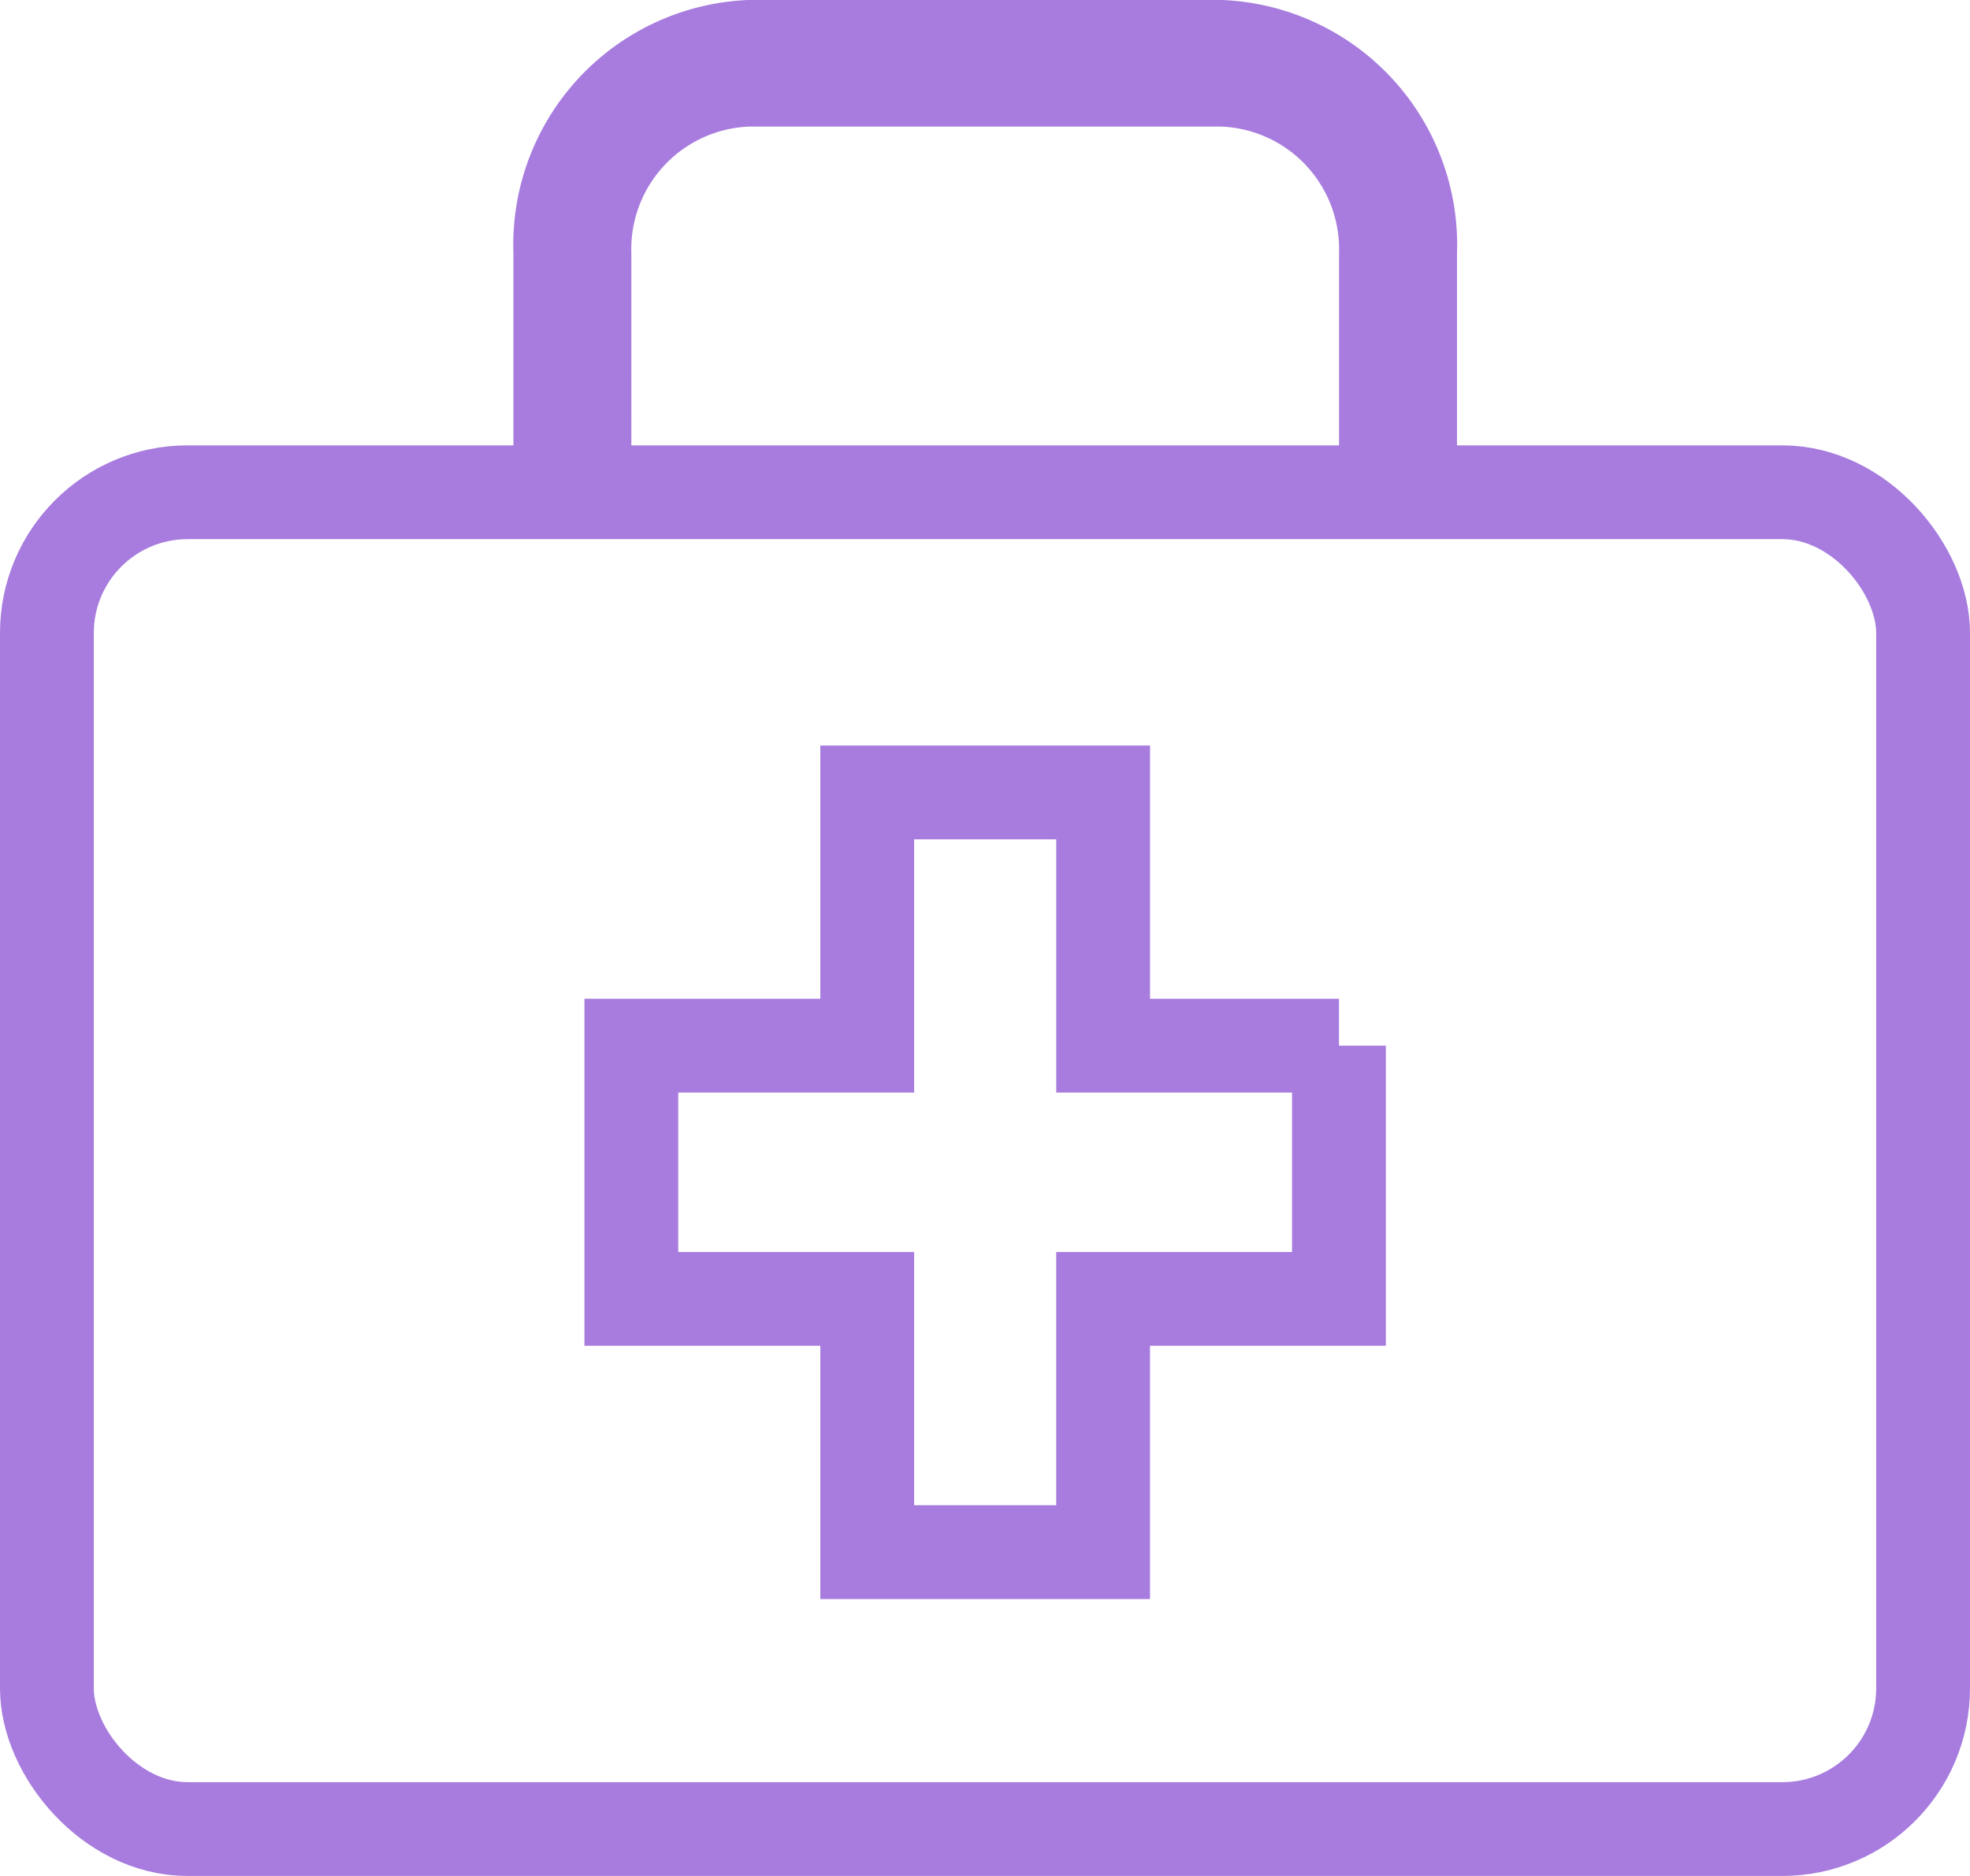
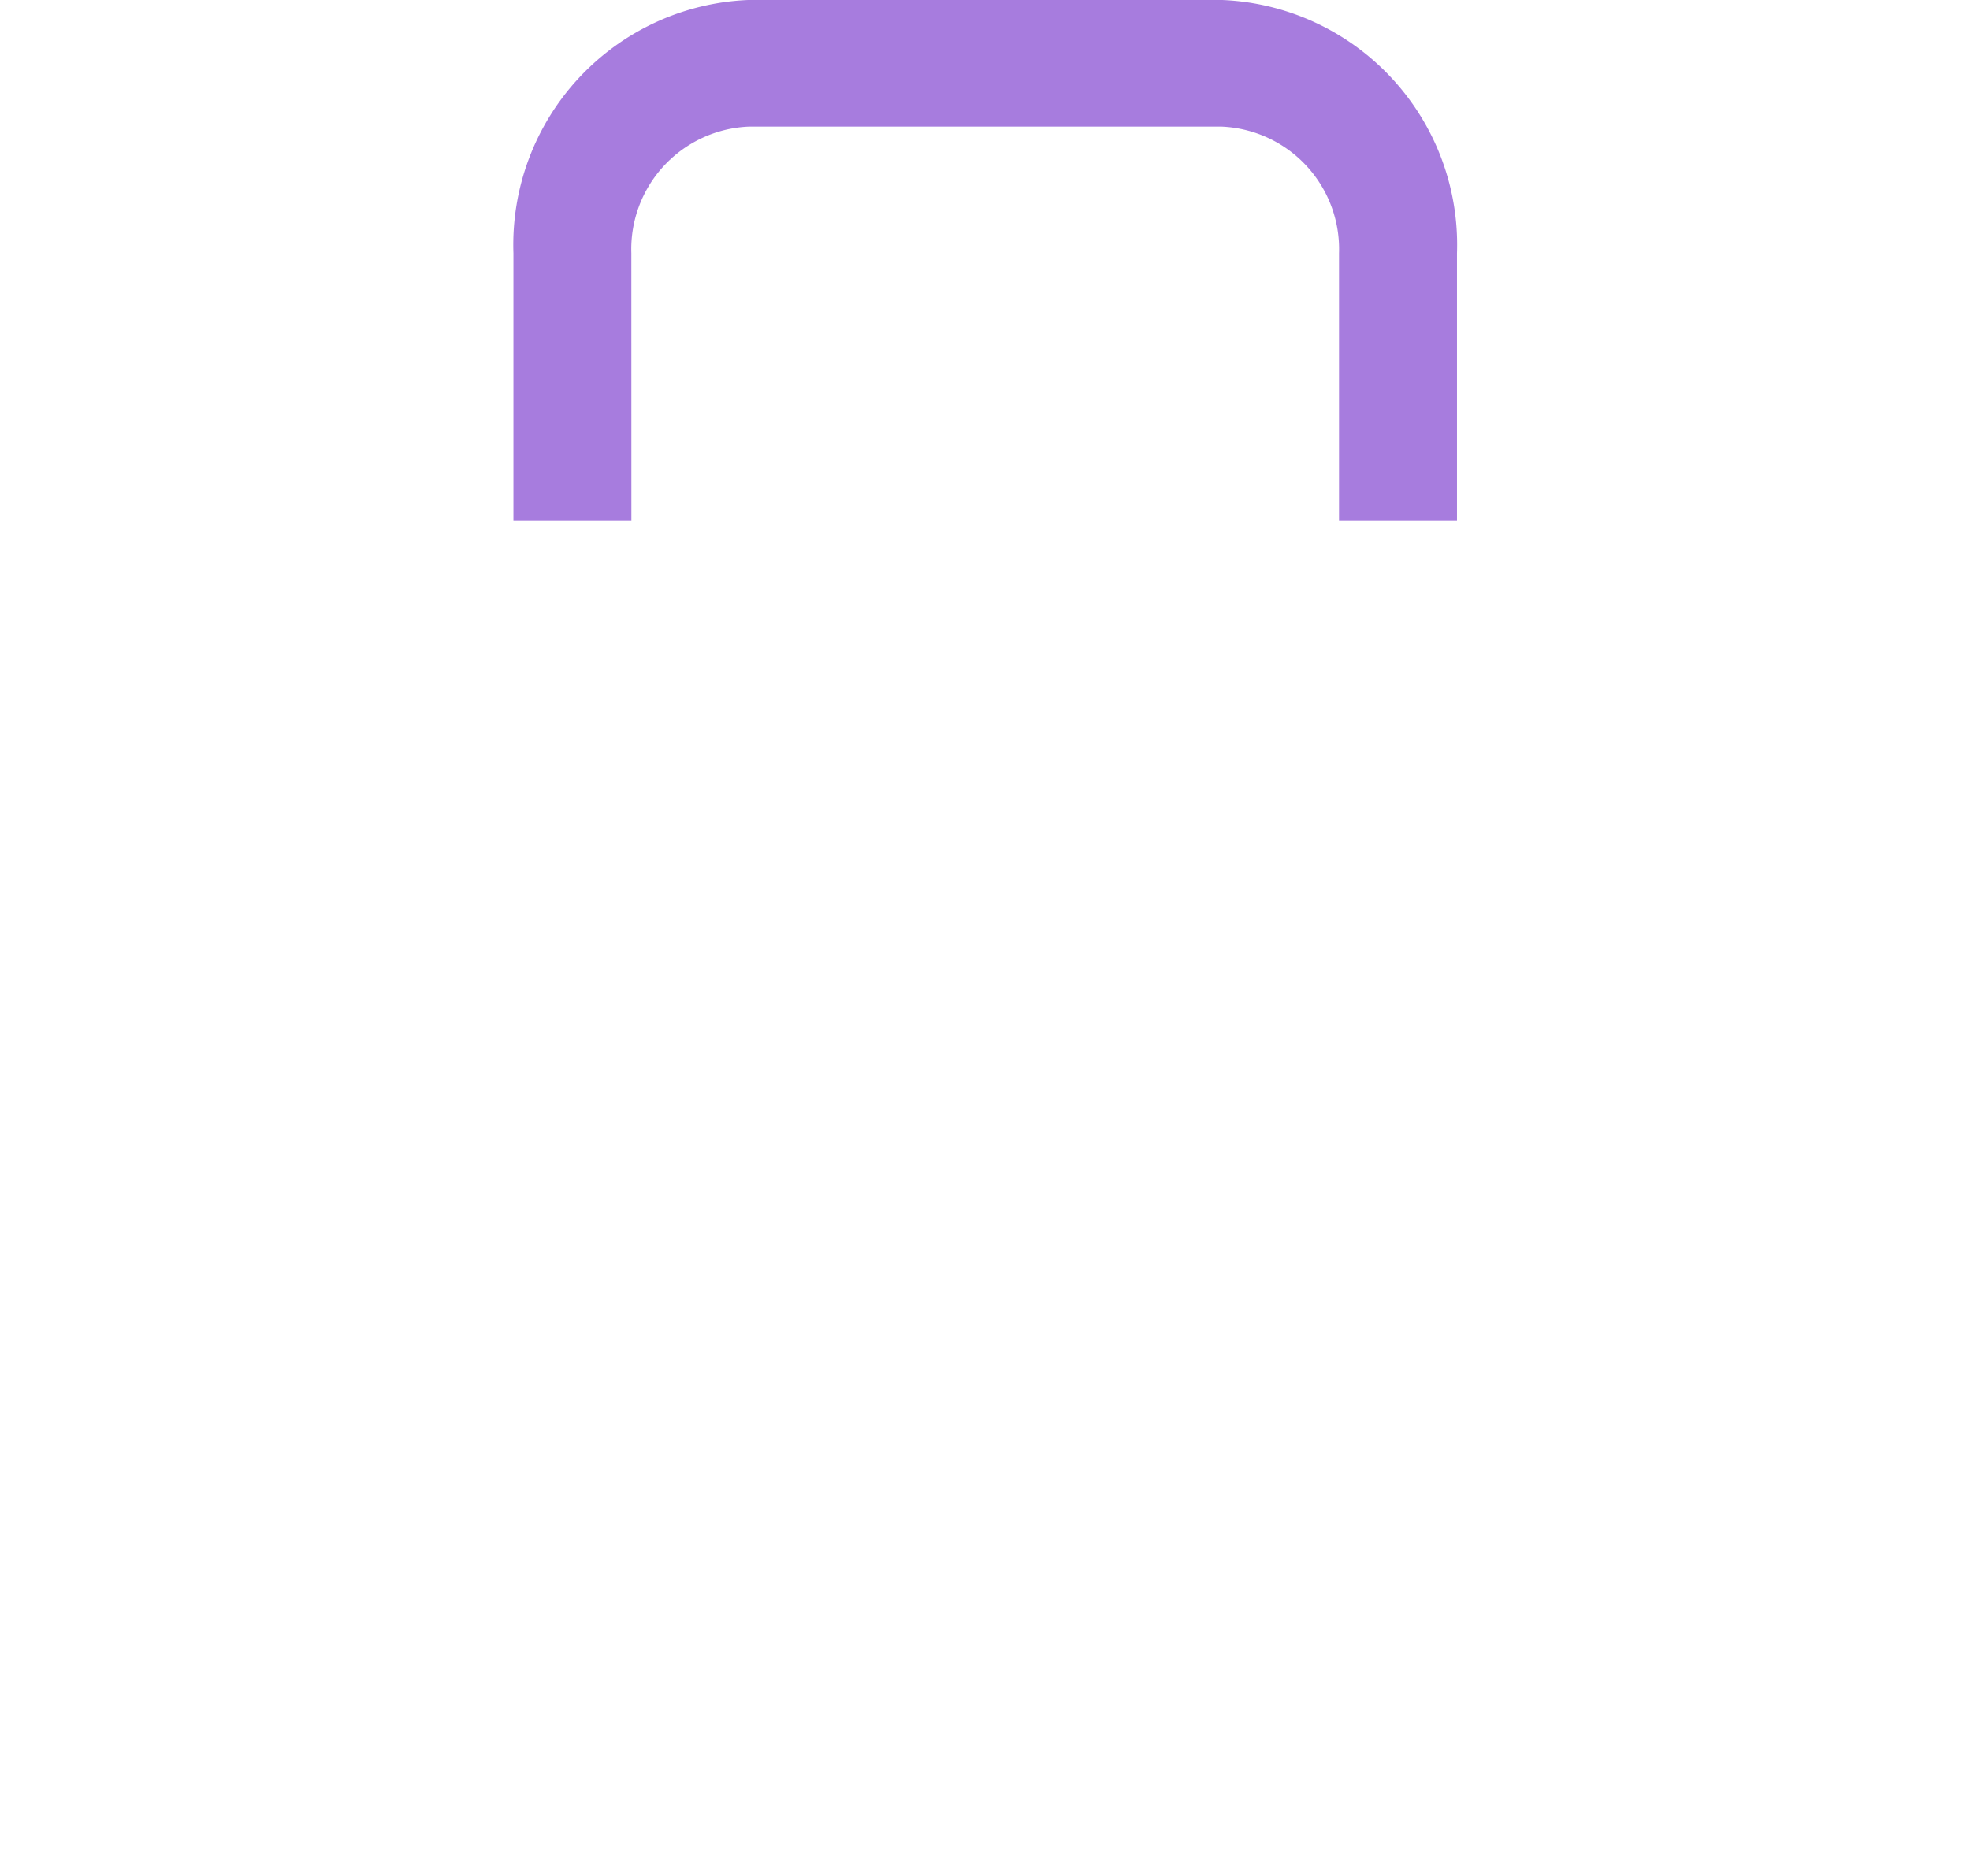
<svg xmlns="http://www.w3.org/2000/svg" width="42" height="40" viewBox="0 0 42 40">
  <g transform="translate(-552 -816.504)">
    <g transform="translate(552 826)" fill="none" stroke="#a77cde" stroke-width="2">
-       <rect width="42" height="30.504" rx="4" stroke="none" />
-       <rect x="1" y="1" width="40" height="28.504" rx="3" fill="none" />
-     </g>
+       </g>
    <path d="M82.414,72.945a2.616,2.616,0,0,1,2.515-2.7H94.987a2.616,2.616,0,0,1,2.515,2.7v5.7h2.515v-5.7a5.224,5.224,0,0,0-5.029-5.4H84.929a5.224,5.224,0,0,0-5.029,5.4v5.7h2.515Z" transform="translate(483.046 748.958)" fill="#a77cde" />
-     <path d="M97.5,91.842H92.473v-5.4H87.443v5.4H82.414v5.4h5.029v5.4h5.029v-5.4H97.5v-5.4Z" transform="translate(483.046 746.958)" fill="none" stroke="#a77cde" stroke-linecap="square" stroke-width="2" />
  </g>
</svg>